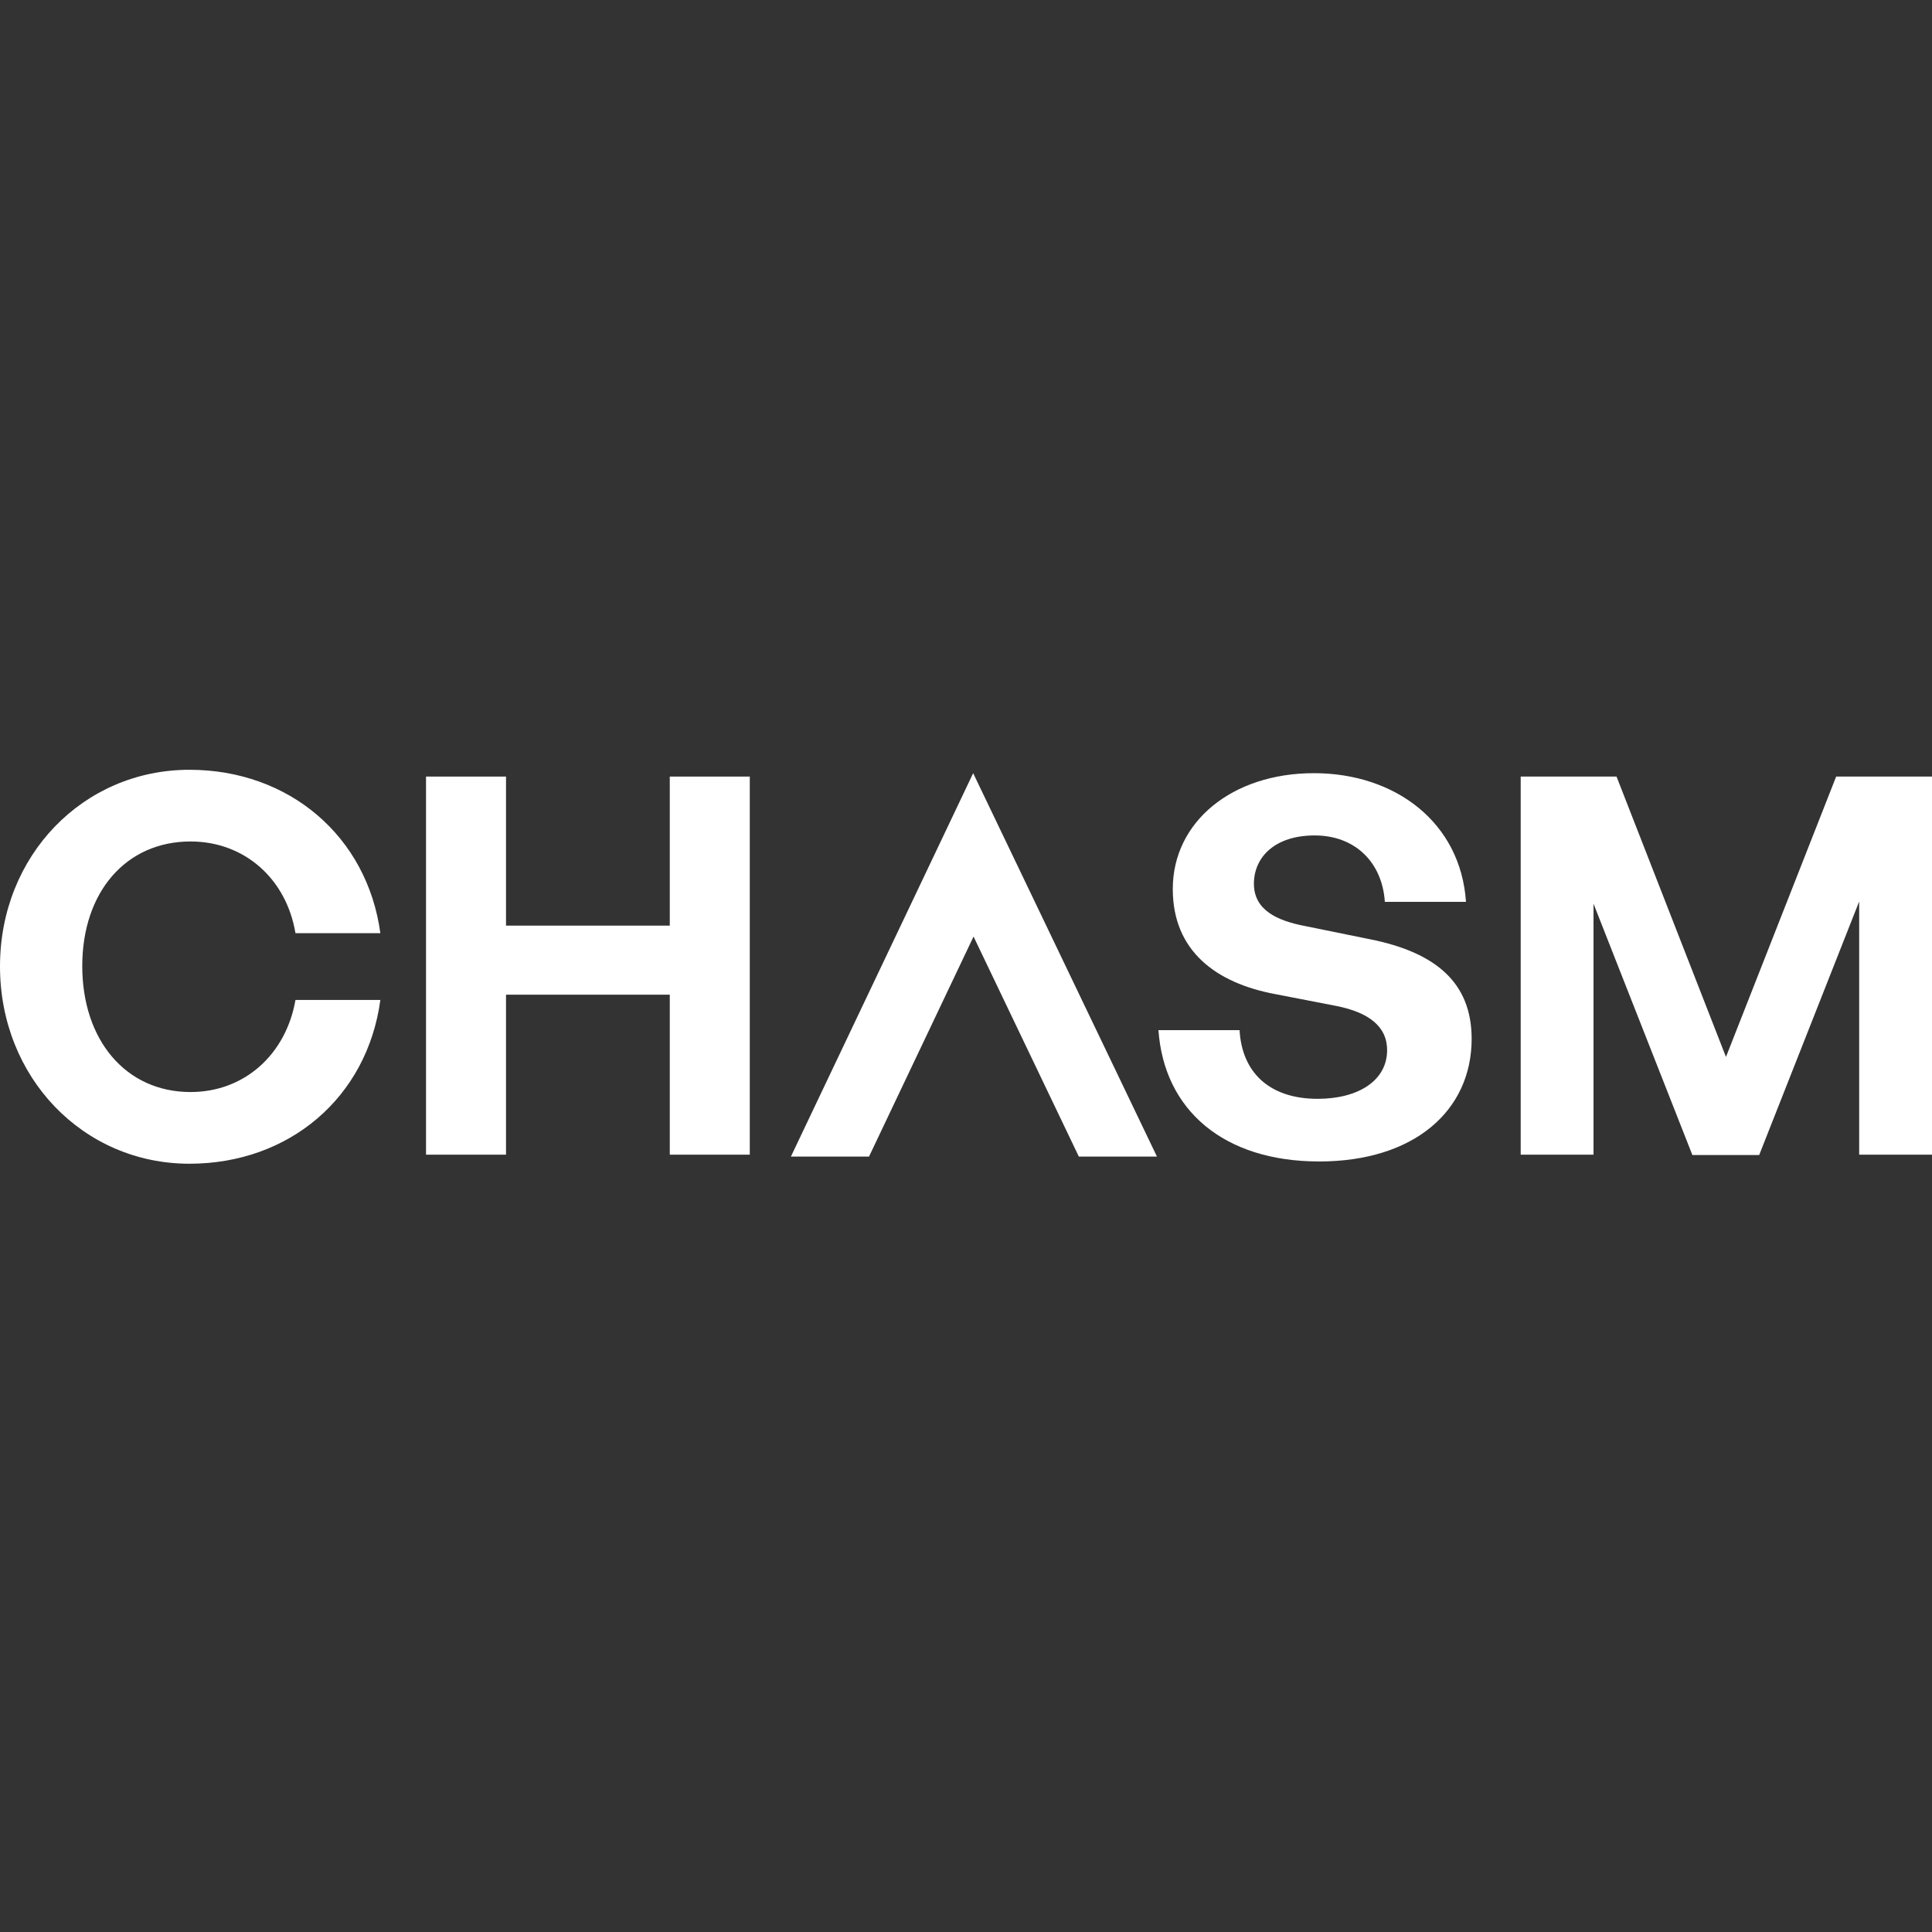
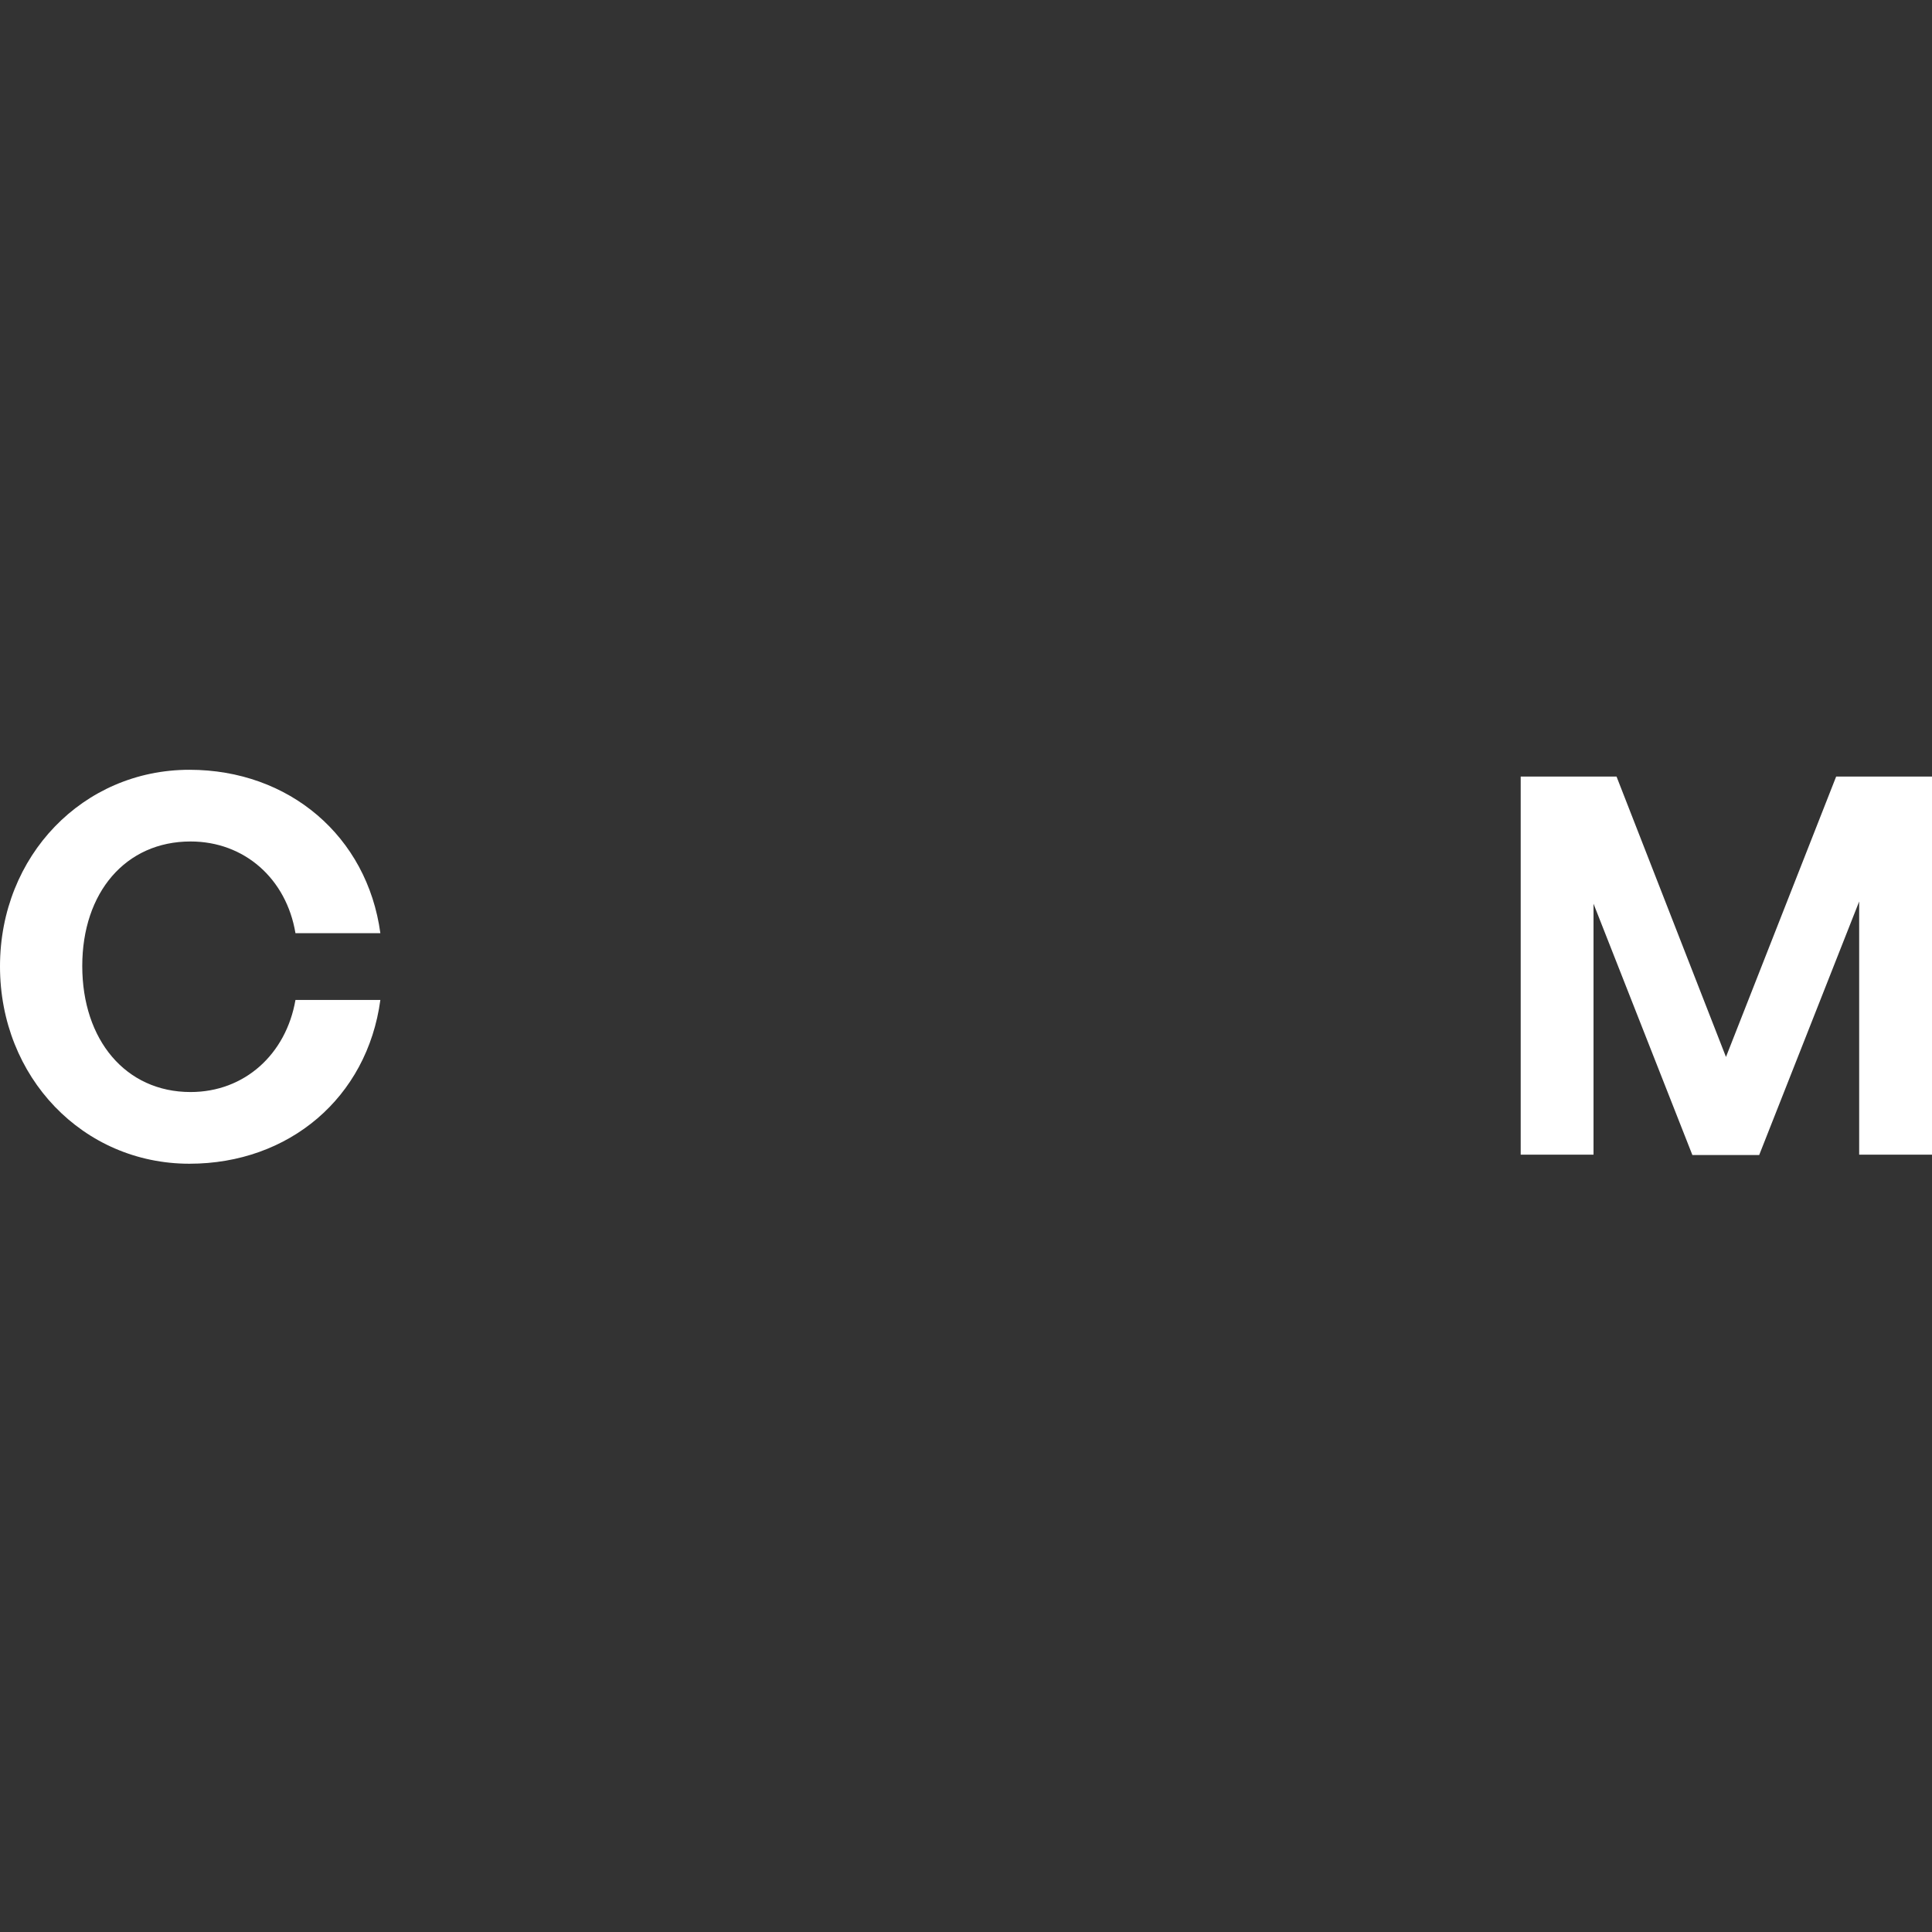
<svg xmlns="http://www.w3.org/2000/svg" version="1.2" viewBox="0 0 512 512" width="512" height="512">
  <rect x="0" y="0" width="512" height="512" fill="#333333" stroke="none" />
  <title>chasmName-svg</title>
  <style>
		.s0 { fill: #ffffff } 
	</style>
  <path id="Layer" class="s0" d="m0 256.1c0-29.3 22-52.1 50.2-52.1 26.4 0 47.1 17.6 50.6 43.3h-22.5c-2.4-14.4-13.5-24.3-27.8-24.3-17.2 0-28.7 13.5-28.7 33 0 19.6 11.5 33.4 28.7 33.4 14.3 0 25.3-10 27.8-24.4h22.5c-3.5 25.9-24.2 43.4-50.6 43.4-28.2 0-50.2-22.9-50.2-52.3z" />
-   <path id="Layer" class="s0" d="m112.9 306v-100.2h21.2v39.5h43.4v-39.5h21.2v100.2h-21.2v-42.4h-43.4v42.4z" />
-   <path id="Layer" class="s0" d="m349.6 307.8c-25.3 0-41.1-13.6-42.6-34.8h21.5c0.6 11 7.7 18.2 20.7 18.2 10.7 0 18.4-4.8 18.4-12.9 0-6.3-4.9-10-13.4-11.7l-16.5-3.2c-15.2-2.9-26.9-11.2-26.9-27.8 0-17.8 15.7-30.7 37.4-30.7 21.6 0 38.9 13.1 40.3 34.1h-21.5c-0.7-10.5-7.9-17.6-18.6-17.6-10.6 0-16.1 5.8-16.1 12.8 0 7 6.2 9.8 13.5 11.2l17.2 3.5c17.6 3.5 27 11.6 27 26.4 0 19.1-15.3 32.5-40.4 32.5z" />
  <path id="Layer" class="s0" d="m422.3 239.5v66.5h-19.3v-100.2h25.4l29 74.3 29.2-74.3h25.4v100.2h-19.3v-67.1l-26.5 67.2h-17.7l-26.2-66.6z" />
-   <path id="Layer" class="s0" d="m306.6 306.5h-20.7l-27.9-58.3-27.7 58.3h-20.7l48.3-101.6z" />
</svg>